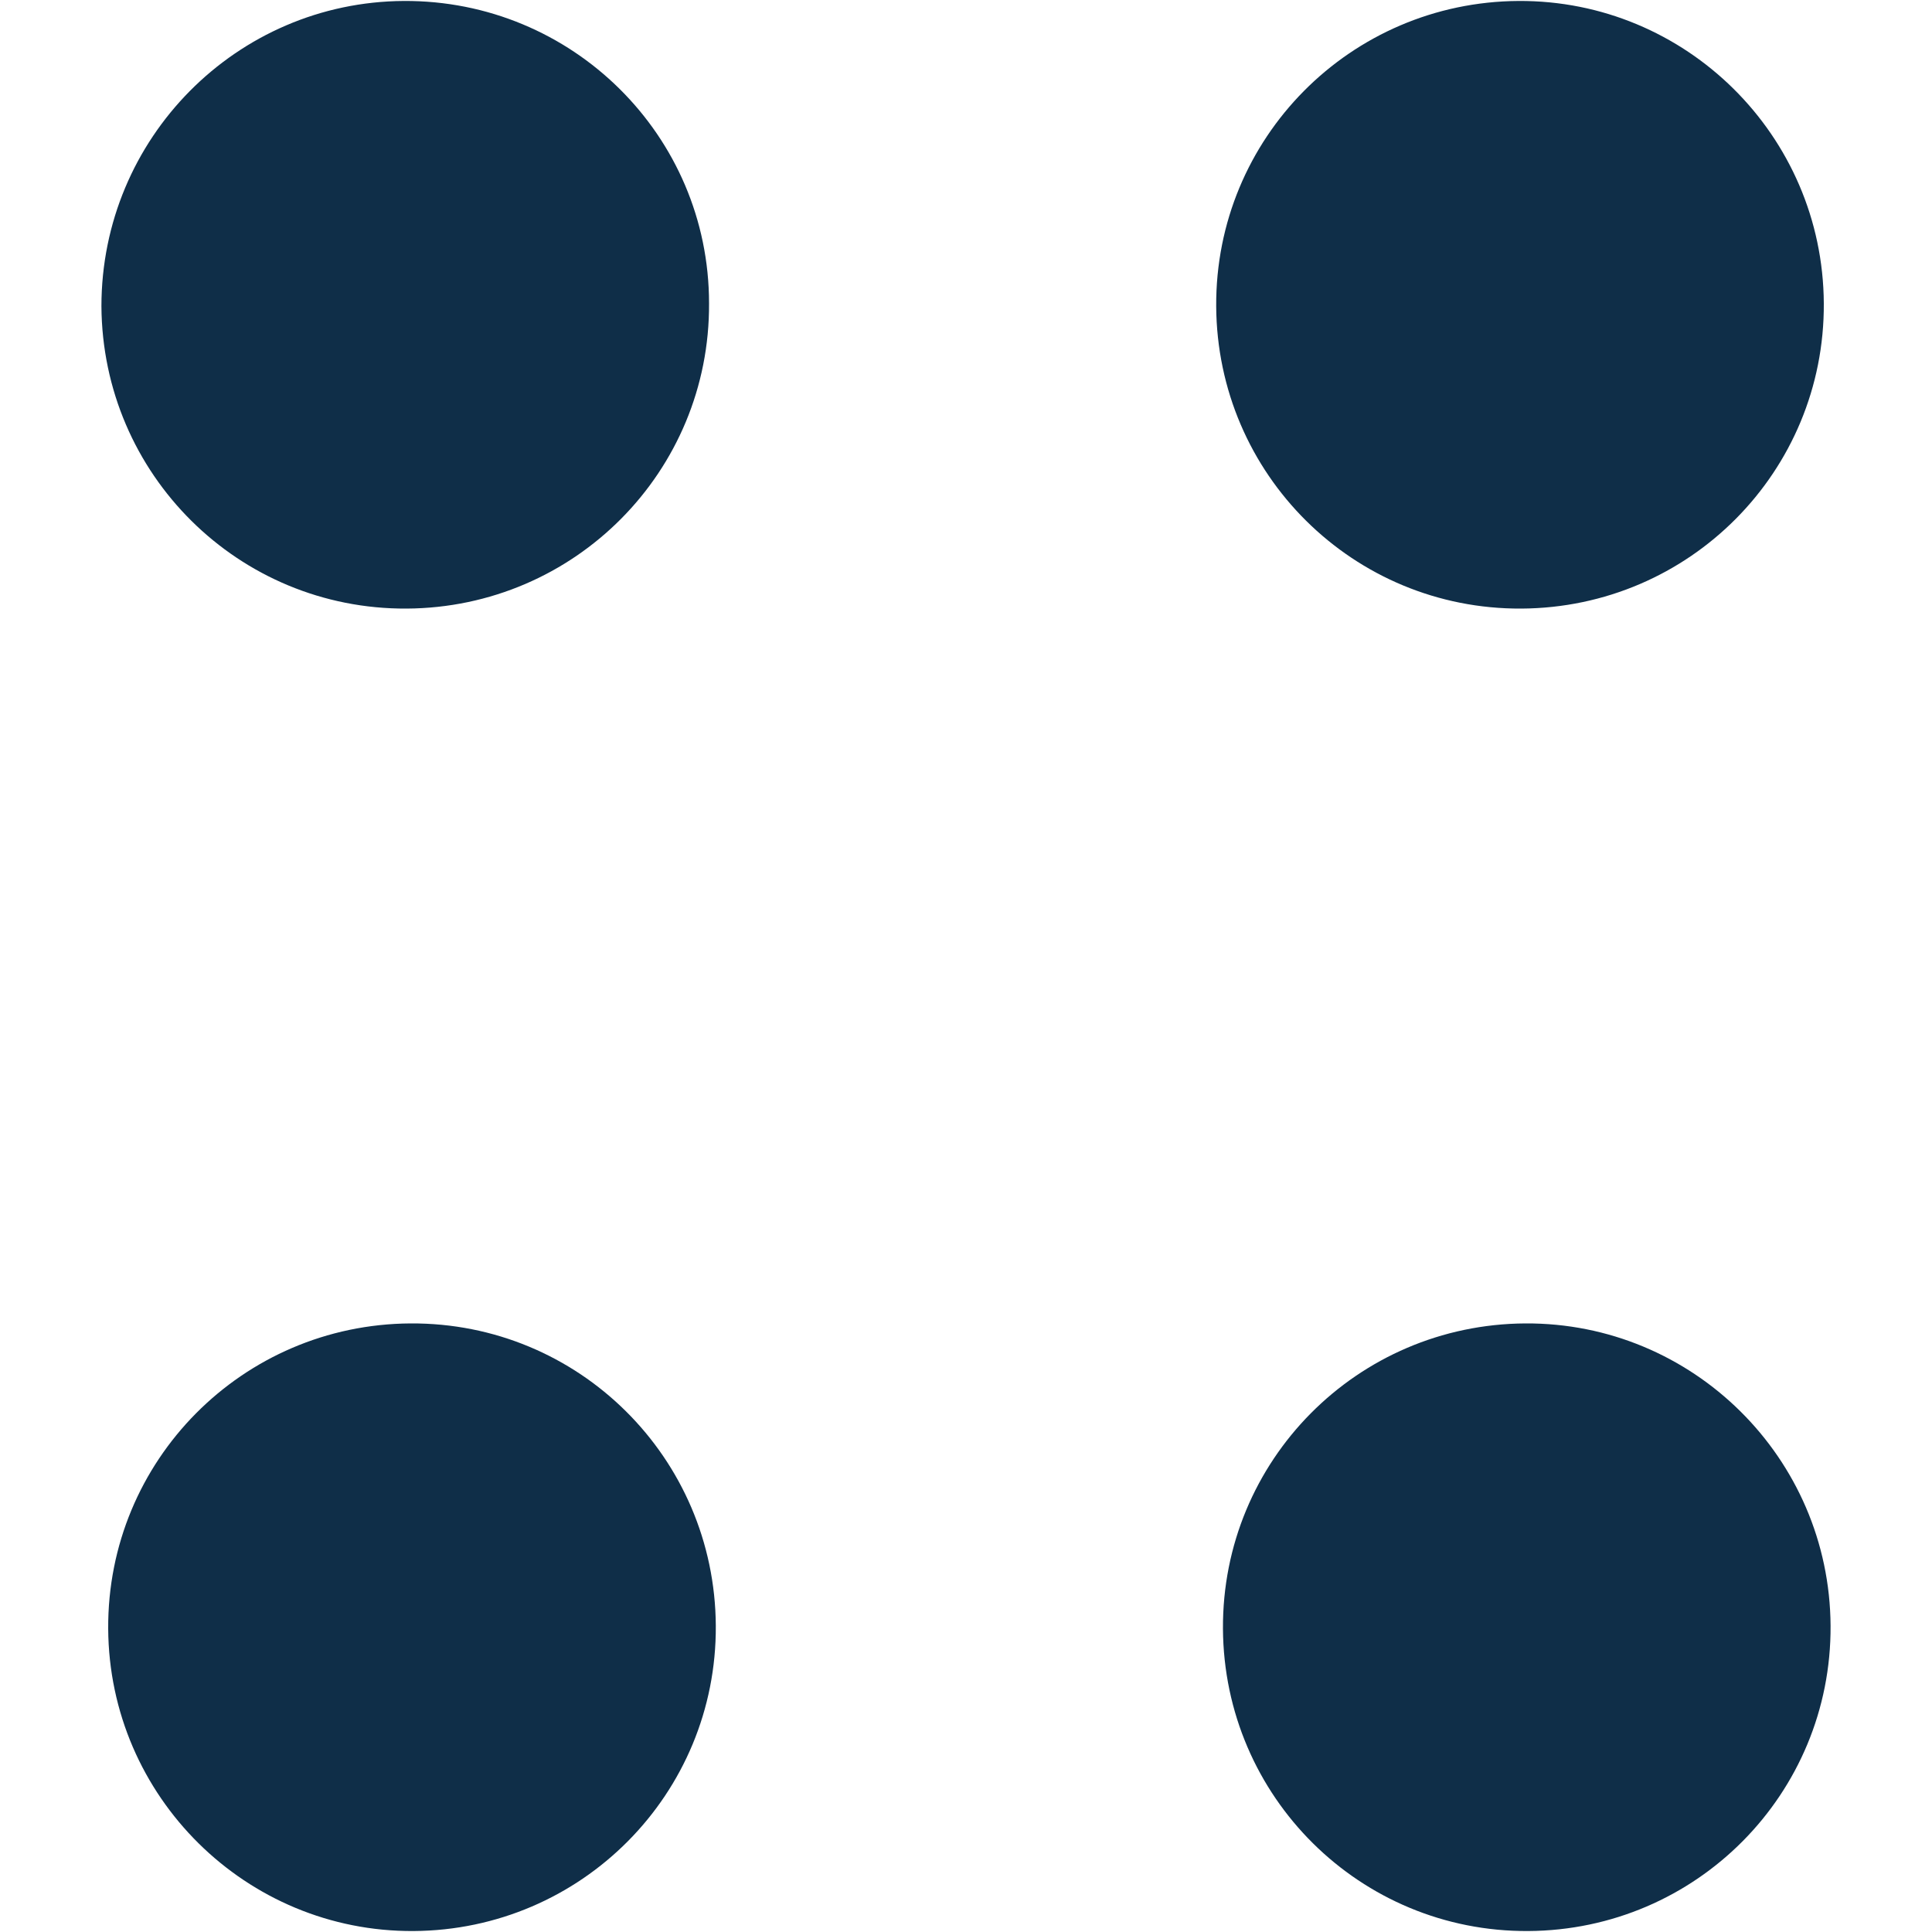
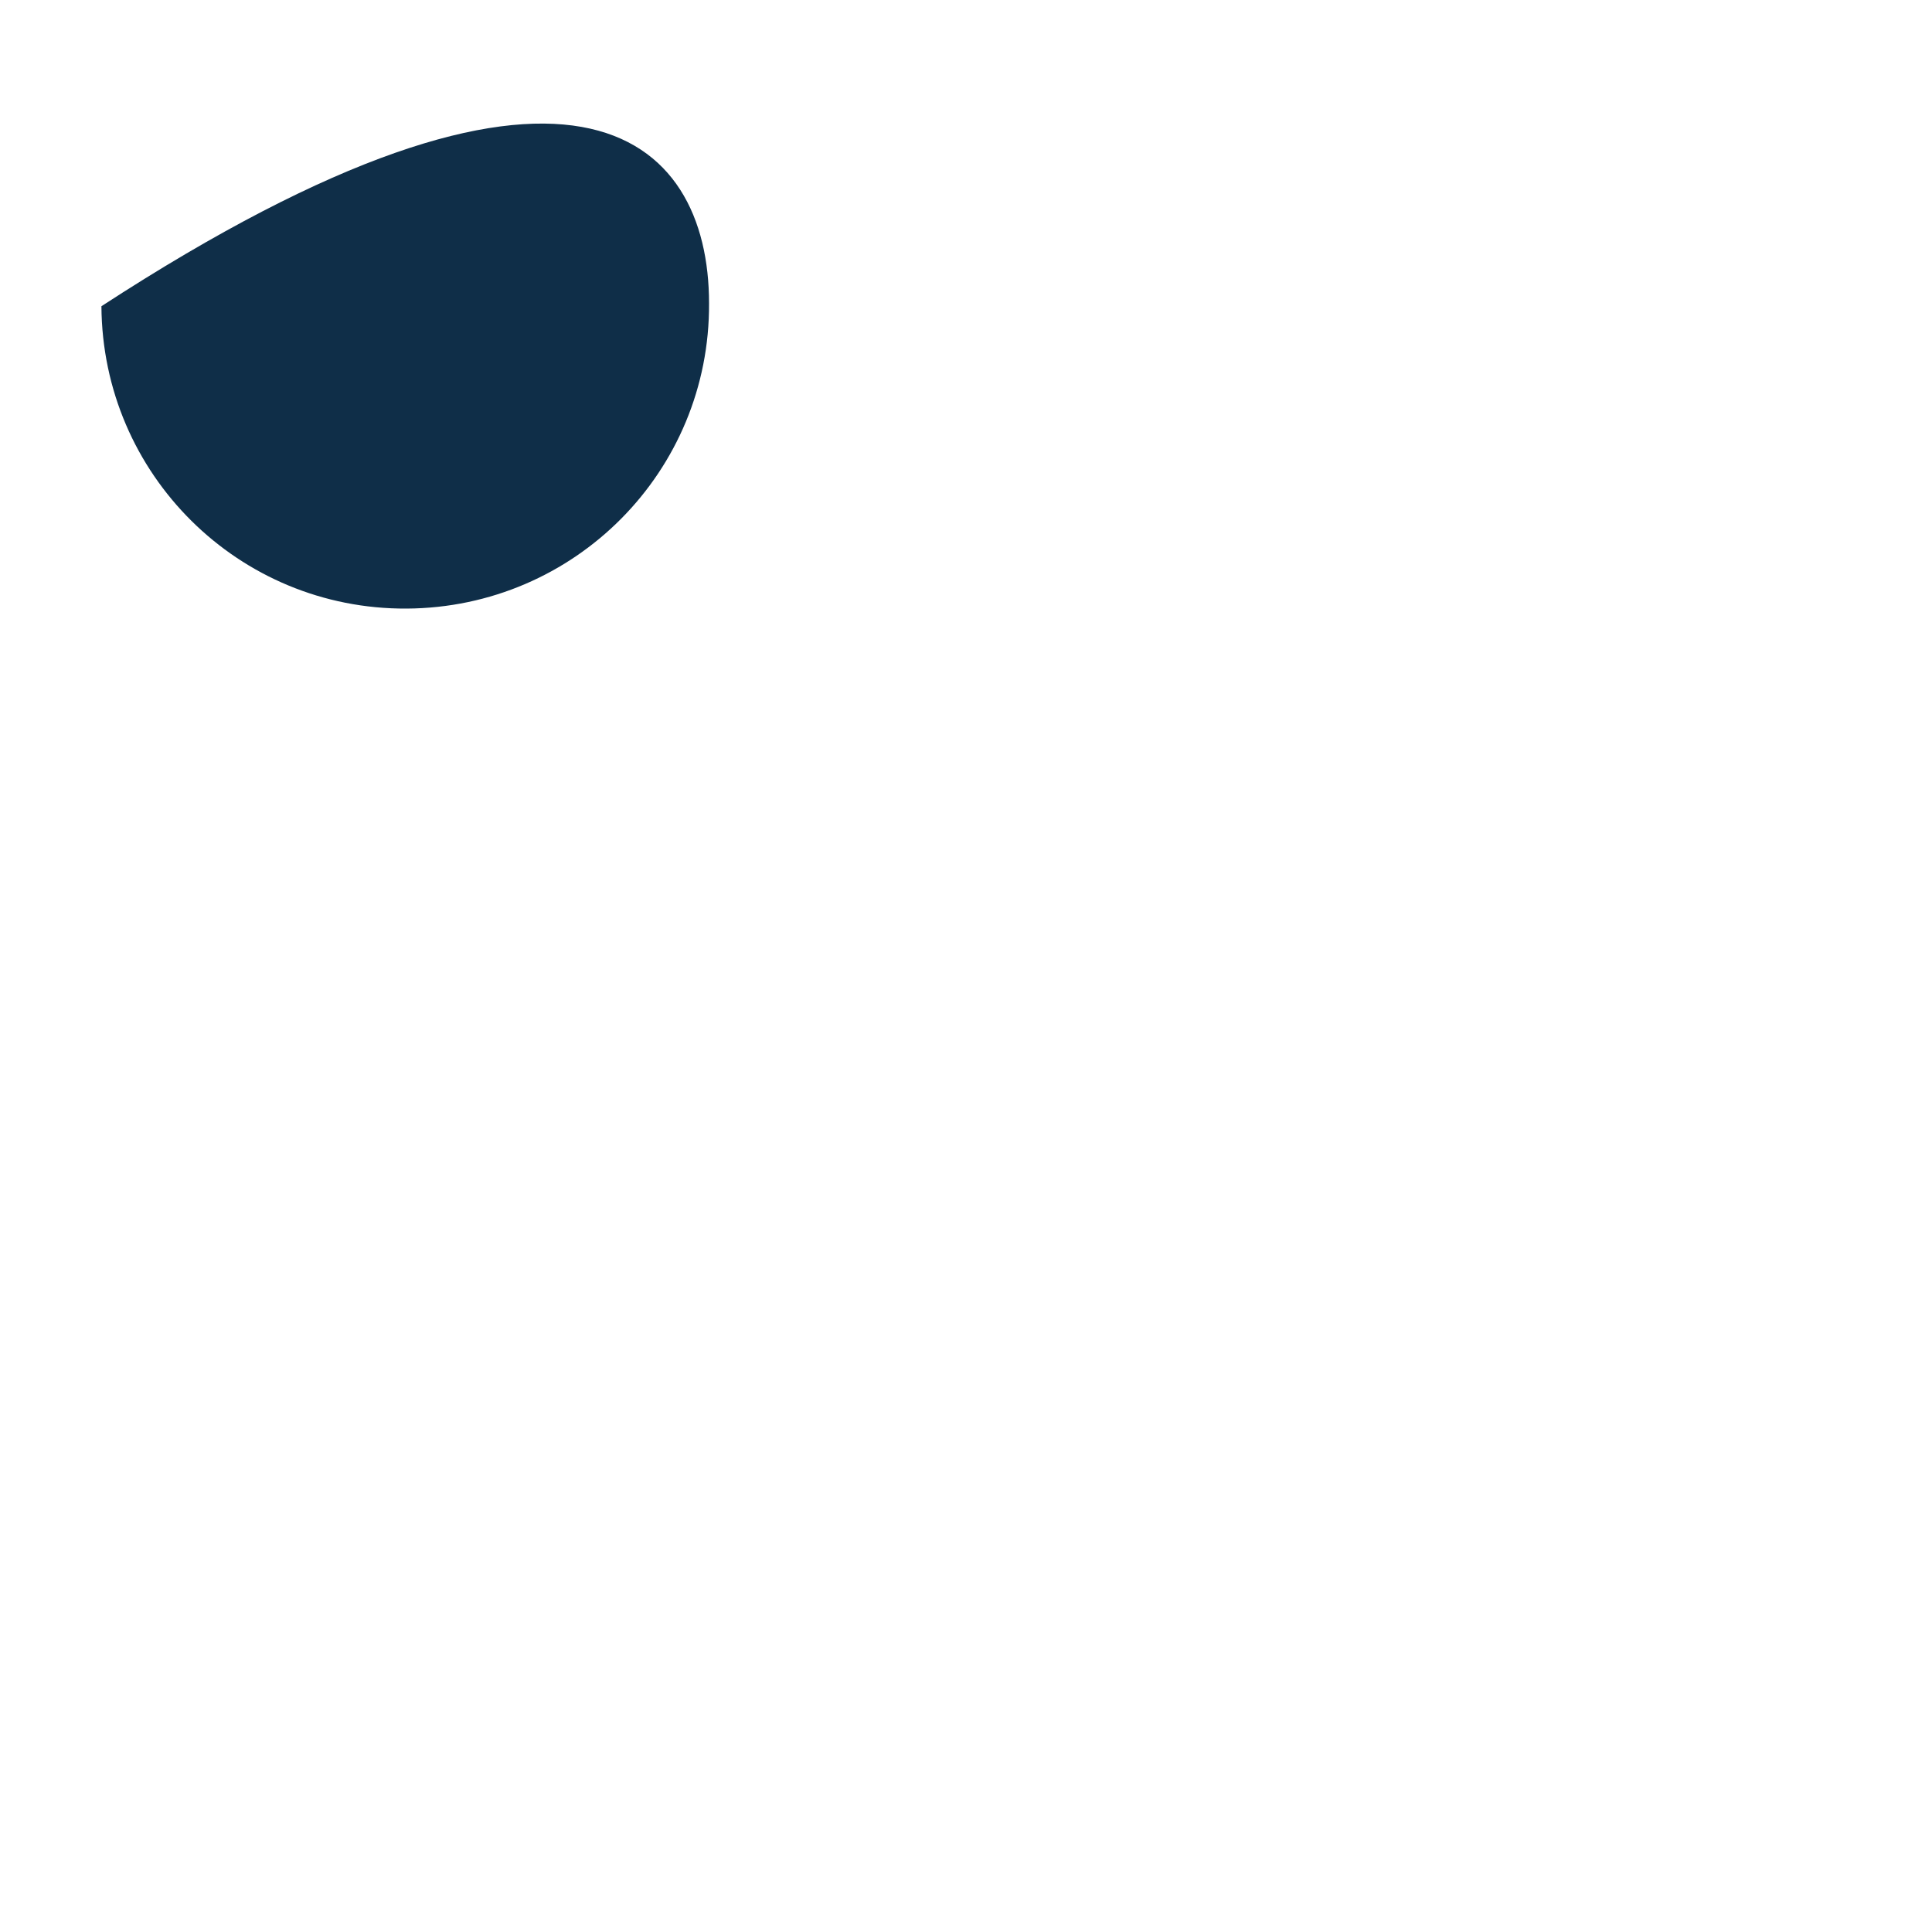
<svg xmlns="http://www.w3.org/2000/svg" version="1.1" id="Laag_1" x="0px" y="0px" viewBox="0 0 200 200" style="enable-background:new 0 0 200 200;" xml:space="preserve">
  <style type="text/css"> .st0{fill:#0F2E48;} .st1{fill:#FFFFFF;filter:url(#Adobe_OpacityMaskFilter);} .st2{mask:url(#mask0_567_7940_00000006692189066672182460000003319535043805361083_);} .st3{fill:#FFFFFF;filter:url(#Adobe_OpacityMaskFilter_00000150063221803785775580000008271164549366847667_);} .st4{mask:url(#mask1_567_7940_00000021114171789021017270000017059818539093981846_);} .st5{fill:#025DAA;} .st6{fill:#F2F2F2;} .st7{fill:#FFFFFF;filter:url(#Adobe_OpacityMaskFilter_00000017508814362114228670000006918667497967013819_);} .st8{mask:url(#mask0_567_7940_00000156556761723018268830000014552232016098042005_);} .st9{fill:#FFFFFF;filter:url(#Adobe_OpacityMaskFilter_00000075130958471990649750000000687301664842067107_);} .st10{mask:url(#mask1_567_7940_00000059304442792177241900000011153385363649897346_);} .st11{fill:#182D40;} .st12{fill:none;stroke:#182D40;stroke-width:6.877;} </style>
  <g>
-     <path class="st0" d="M73.4,31.4L73.4,31.4C73.5,48.8,59.5,62.9,42.1,63l0,0c-17.4,0.1-31.5-13.9-31.6-31.3l0,0 C10.5,14.3,24.5,0.2,41.8,0.1l0,0C59.2,0,73.4,14,73.4,31.4z" />
-     <path class="st0" d="M74.1,168.3L74.1,168.3c0.1,17.4-13.9,31.5-31.3,31.6l0,0C25.5,200,11.3,186,11.2,168.6l0,0 c-0.1-17.4,13.9-31.5,31.3-31.6l0,0C59.9,136.9,74,150.9,74.1,168.3z" />
-     <path class="st0" d="M188.8,31.4L188.8,31.4c0.1,17.4-13.9,31.5-31.3,31.6l0,0c-17.4,0.1-31.5-13.9-31.6-31.3l0,0 c-0.1-17.4,13.9-31.5,31.3-31.6l0,0C174.5,0,188.7,14,188.8,31.4z" />
-     <path class="st0" d="M189.5,168.3L189.5,168.3c0.1,17.4-13.9,31.5-31.3,31.6l0,0c-17.4,0.1-31.5-13.9-31.6-31.3l0,0 c-0.1-17.4,13.9-31.5,31.3-31.6l0,0C175.2,136.9,189.4,150.9,189.5,168.3z" />
+     <path class="st0" d="M73.4,31.4L73.4,31.4C73.5,48.8,59.5,62.9,42.1,63l0,0c-17.4,0.1-31.5-13.9-31.6-31.3l0,0 l0,0C59.2,0,73.4,14,73.4,31.4z" />
  </g>
</svg>